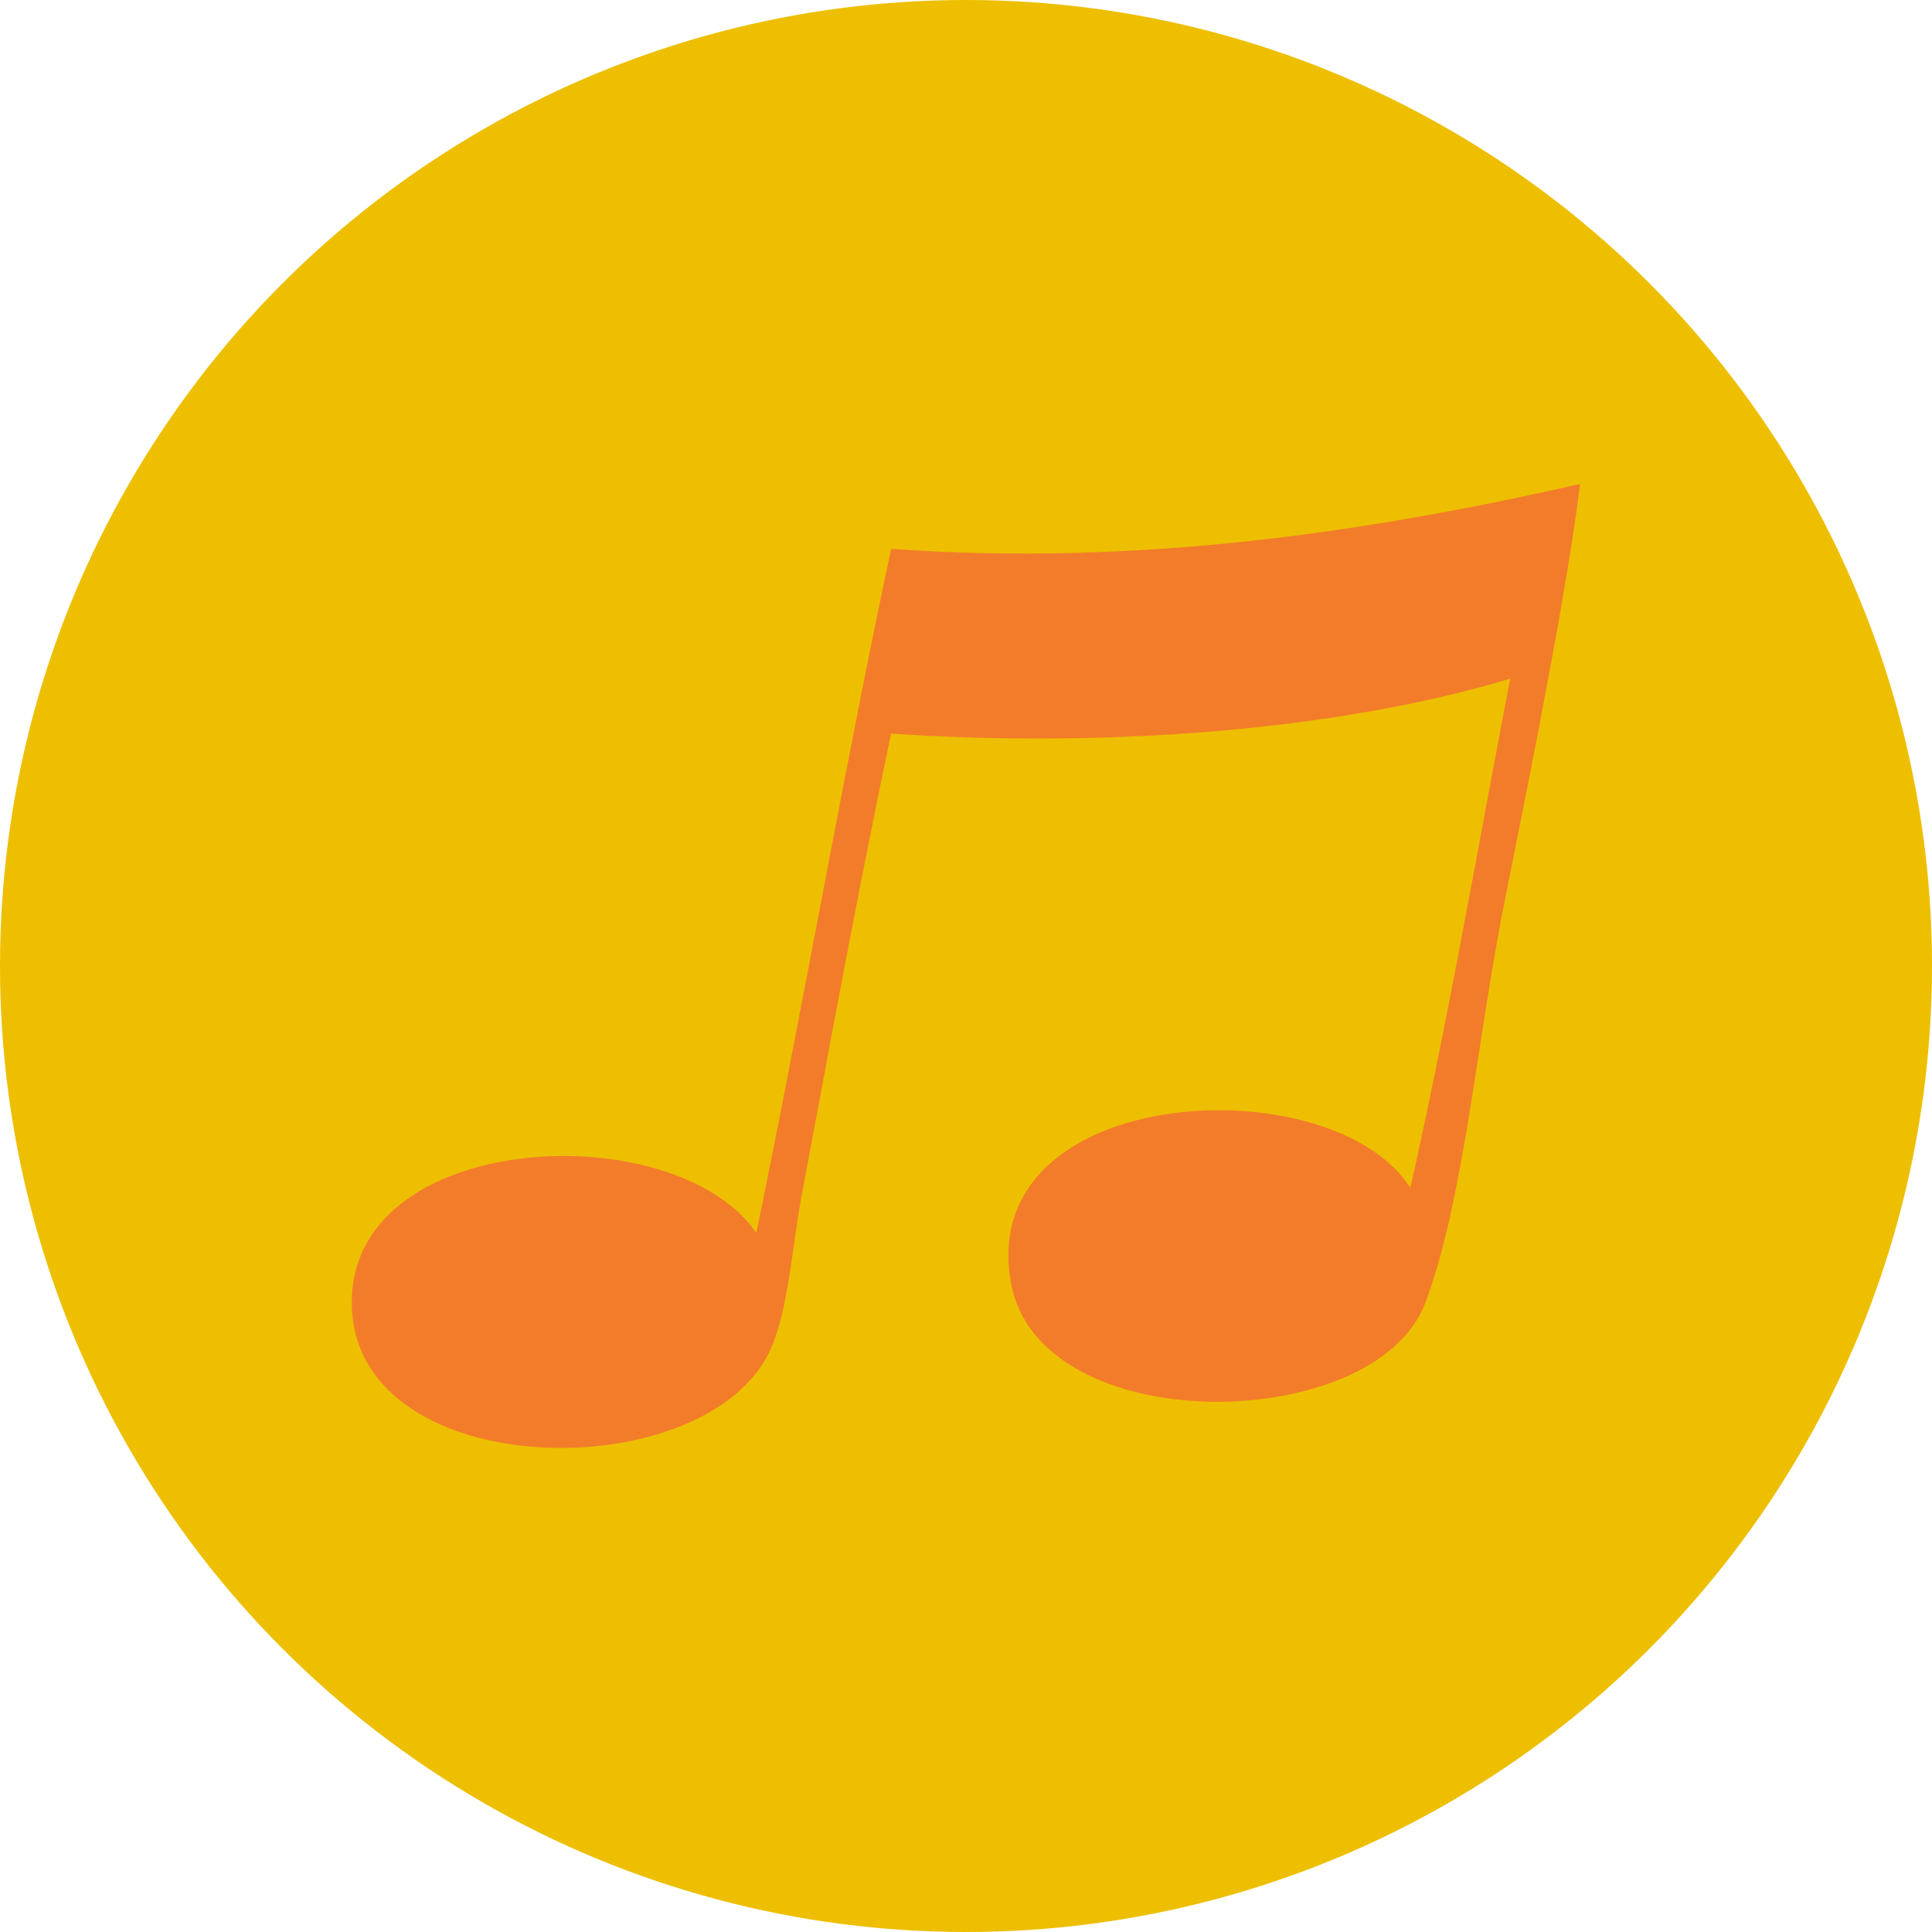
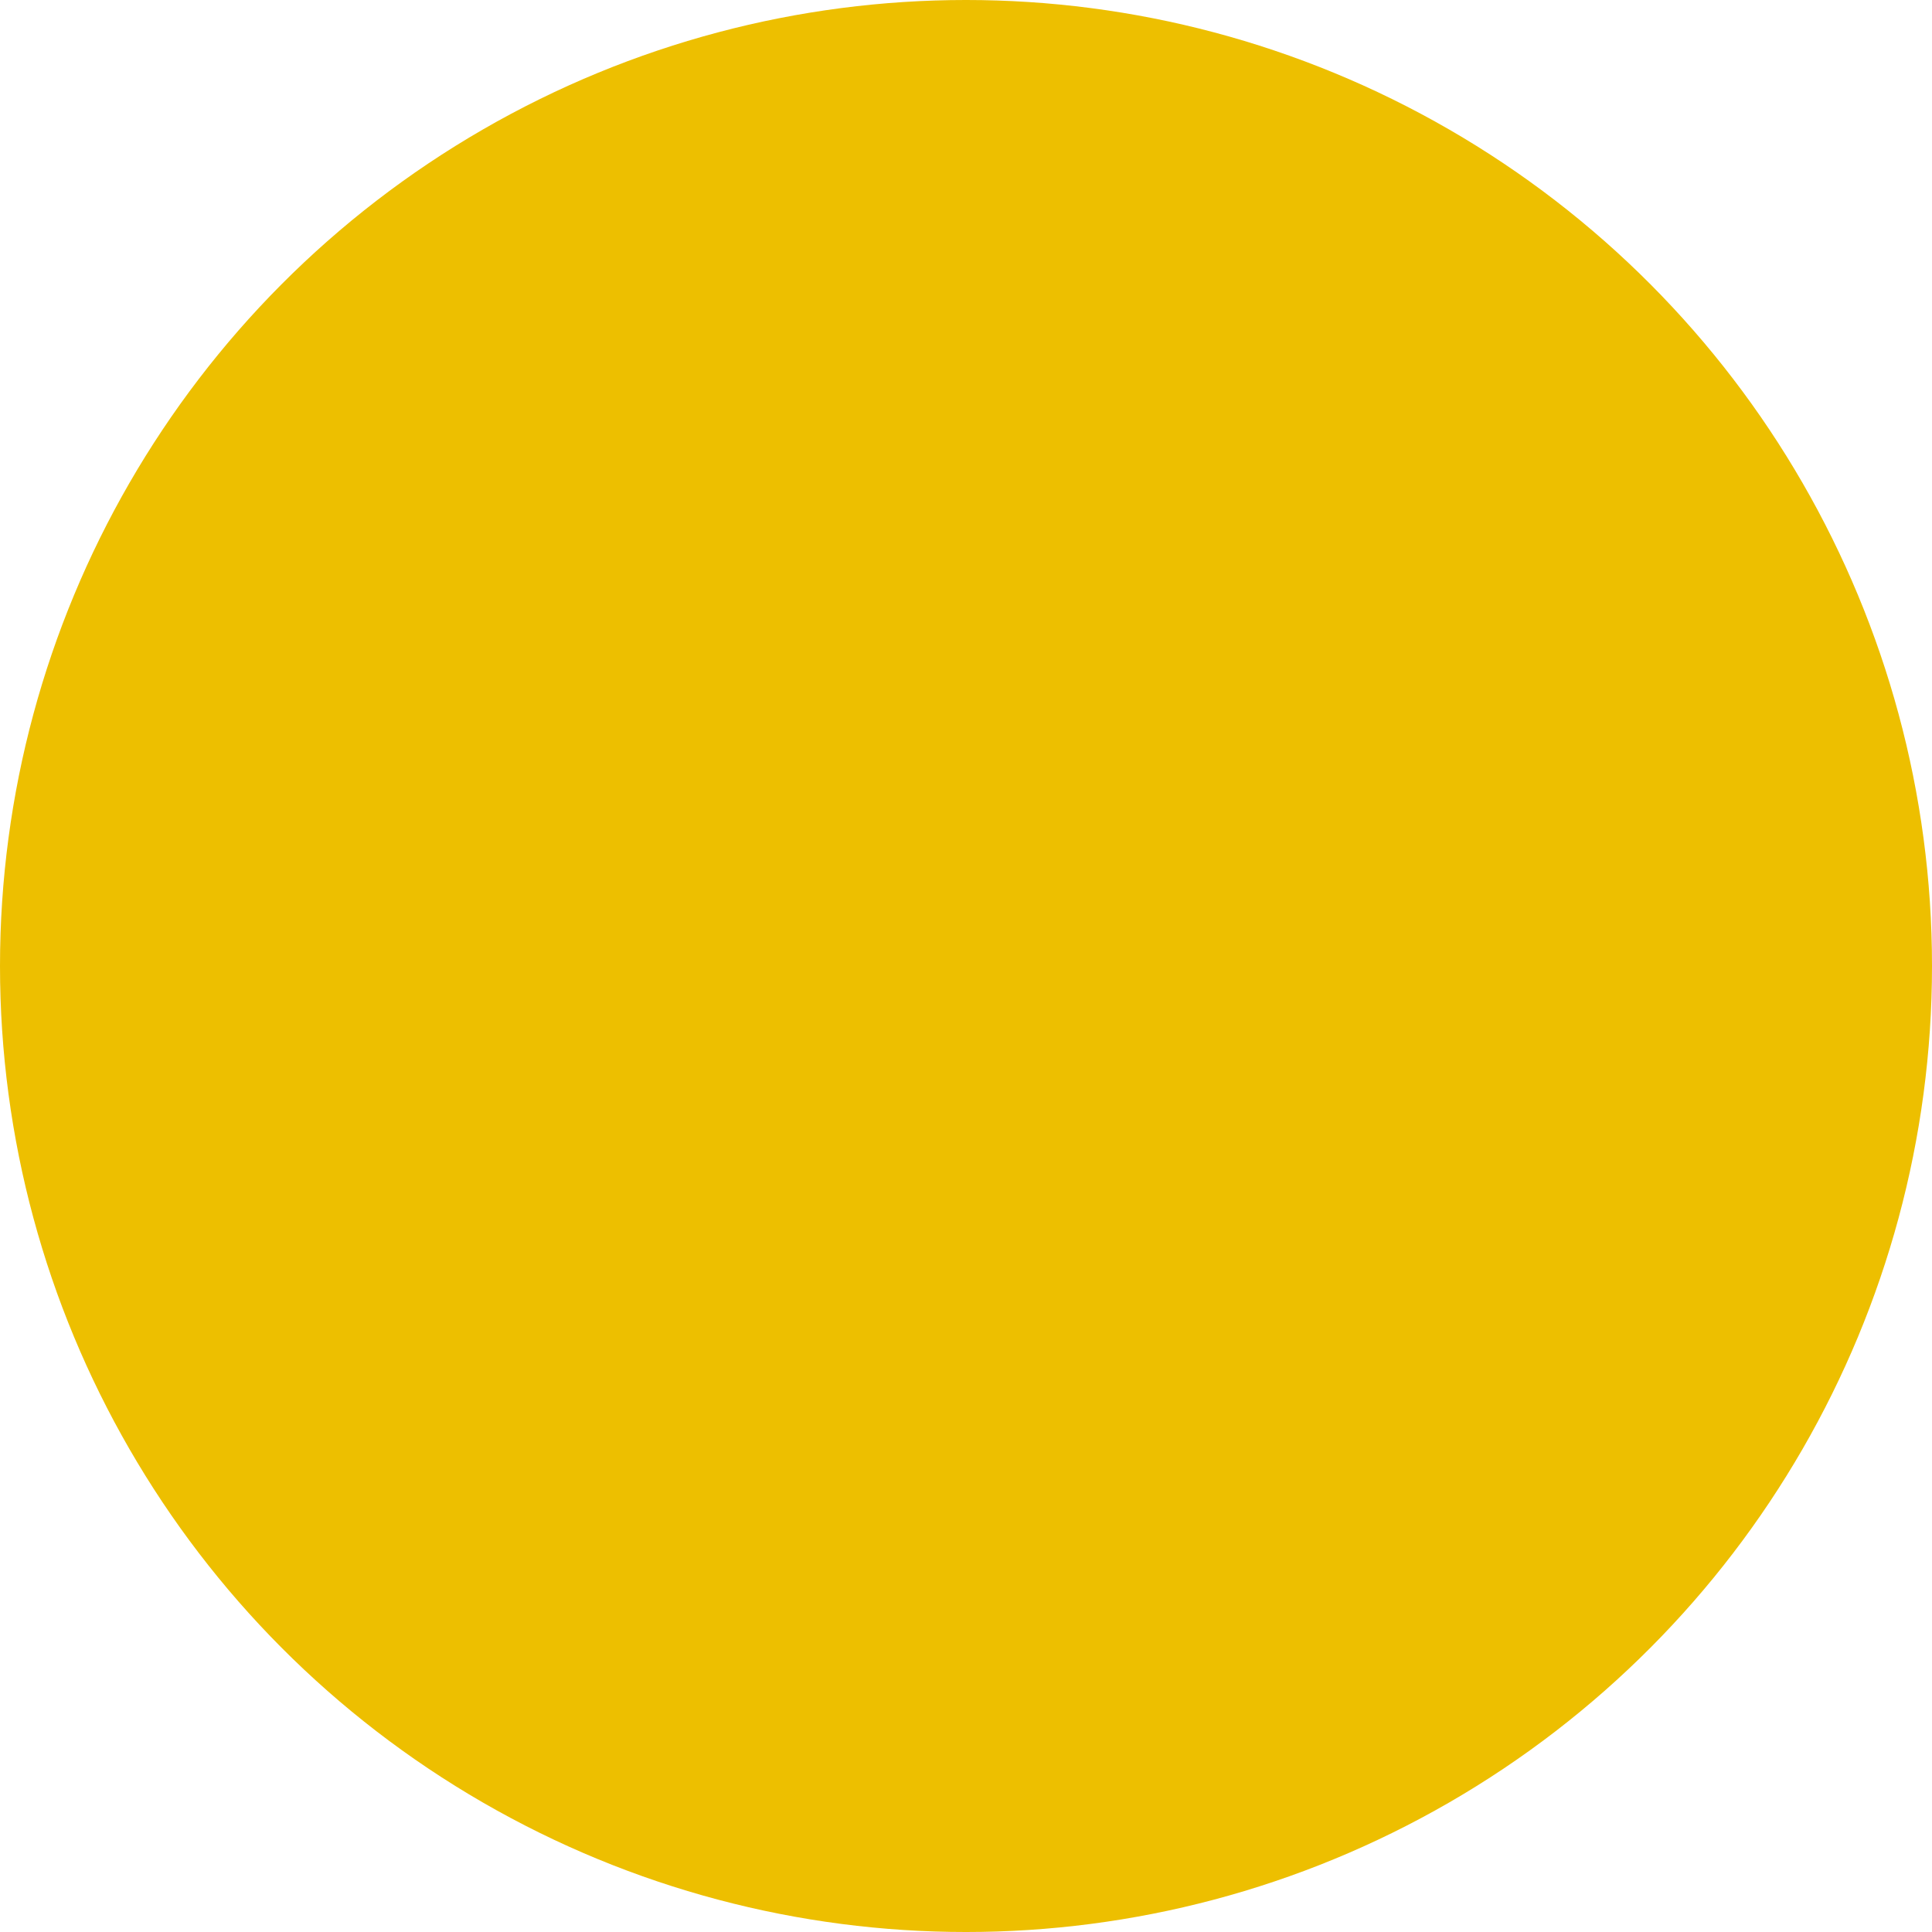
<svg xmlns="http://www.w3.org/2000/svg" height="800px" width="800px" version="1.1" id="Layer_1" viewBox="0 0 473.931 473.931" xml:space="preserve">
  <circle style="fill:#EDBF00;" cx="236.966" cy="236.966" r="236.966" />
-   <path style="fill:#F37C2A;" d="M345.963,291.408c9.156-40.643,16.501-83.101,24.49-124.919  c-41.803,12.561-97.941,17.077-151.859,13.47c-8.127,38.574-14.522,73.619-22.046,113.899c-2.253,12.048-3.117,26.941-7.349,36.737  c-14.971,34.637-101.222,33.852-102.876-9.8c-1.658-43.7,78.977-47.707,99.202-18.368c11.468-55.479,21.317-112.586,33.07-167.784  c61.877,4.404,119.037-4.539,169.008-15.921c-3.027,24.662-10.896,64.493-18.372,101.649c-7.012,34.881-10.032,73.713-19.592,99.202  c-12.198,32.516-94.682,33.84-101.649-4.898C239.147,265.553,326.798,261.122,345.963,291.408z" />
</svg>